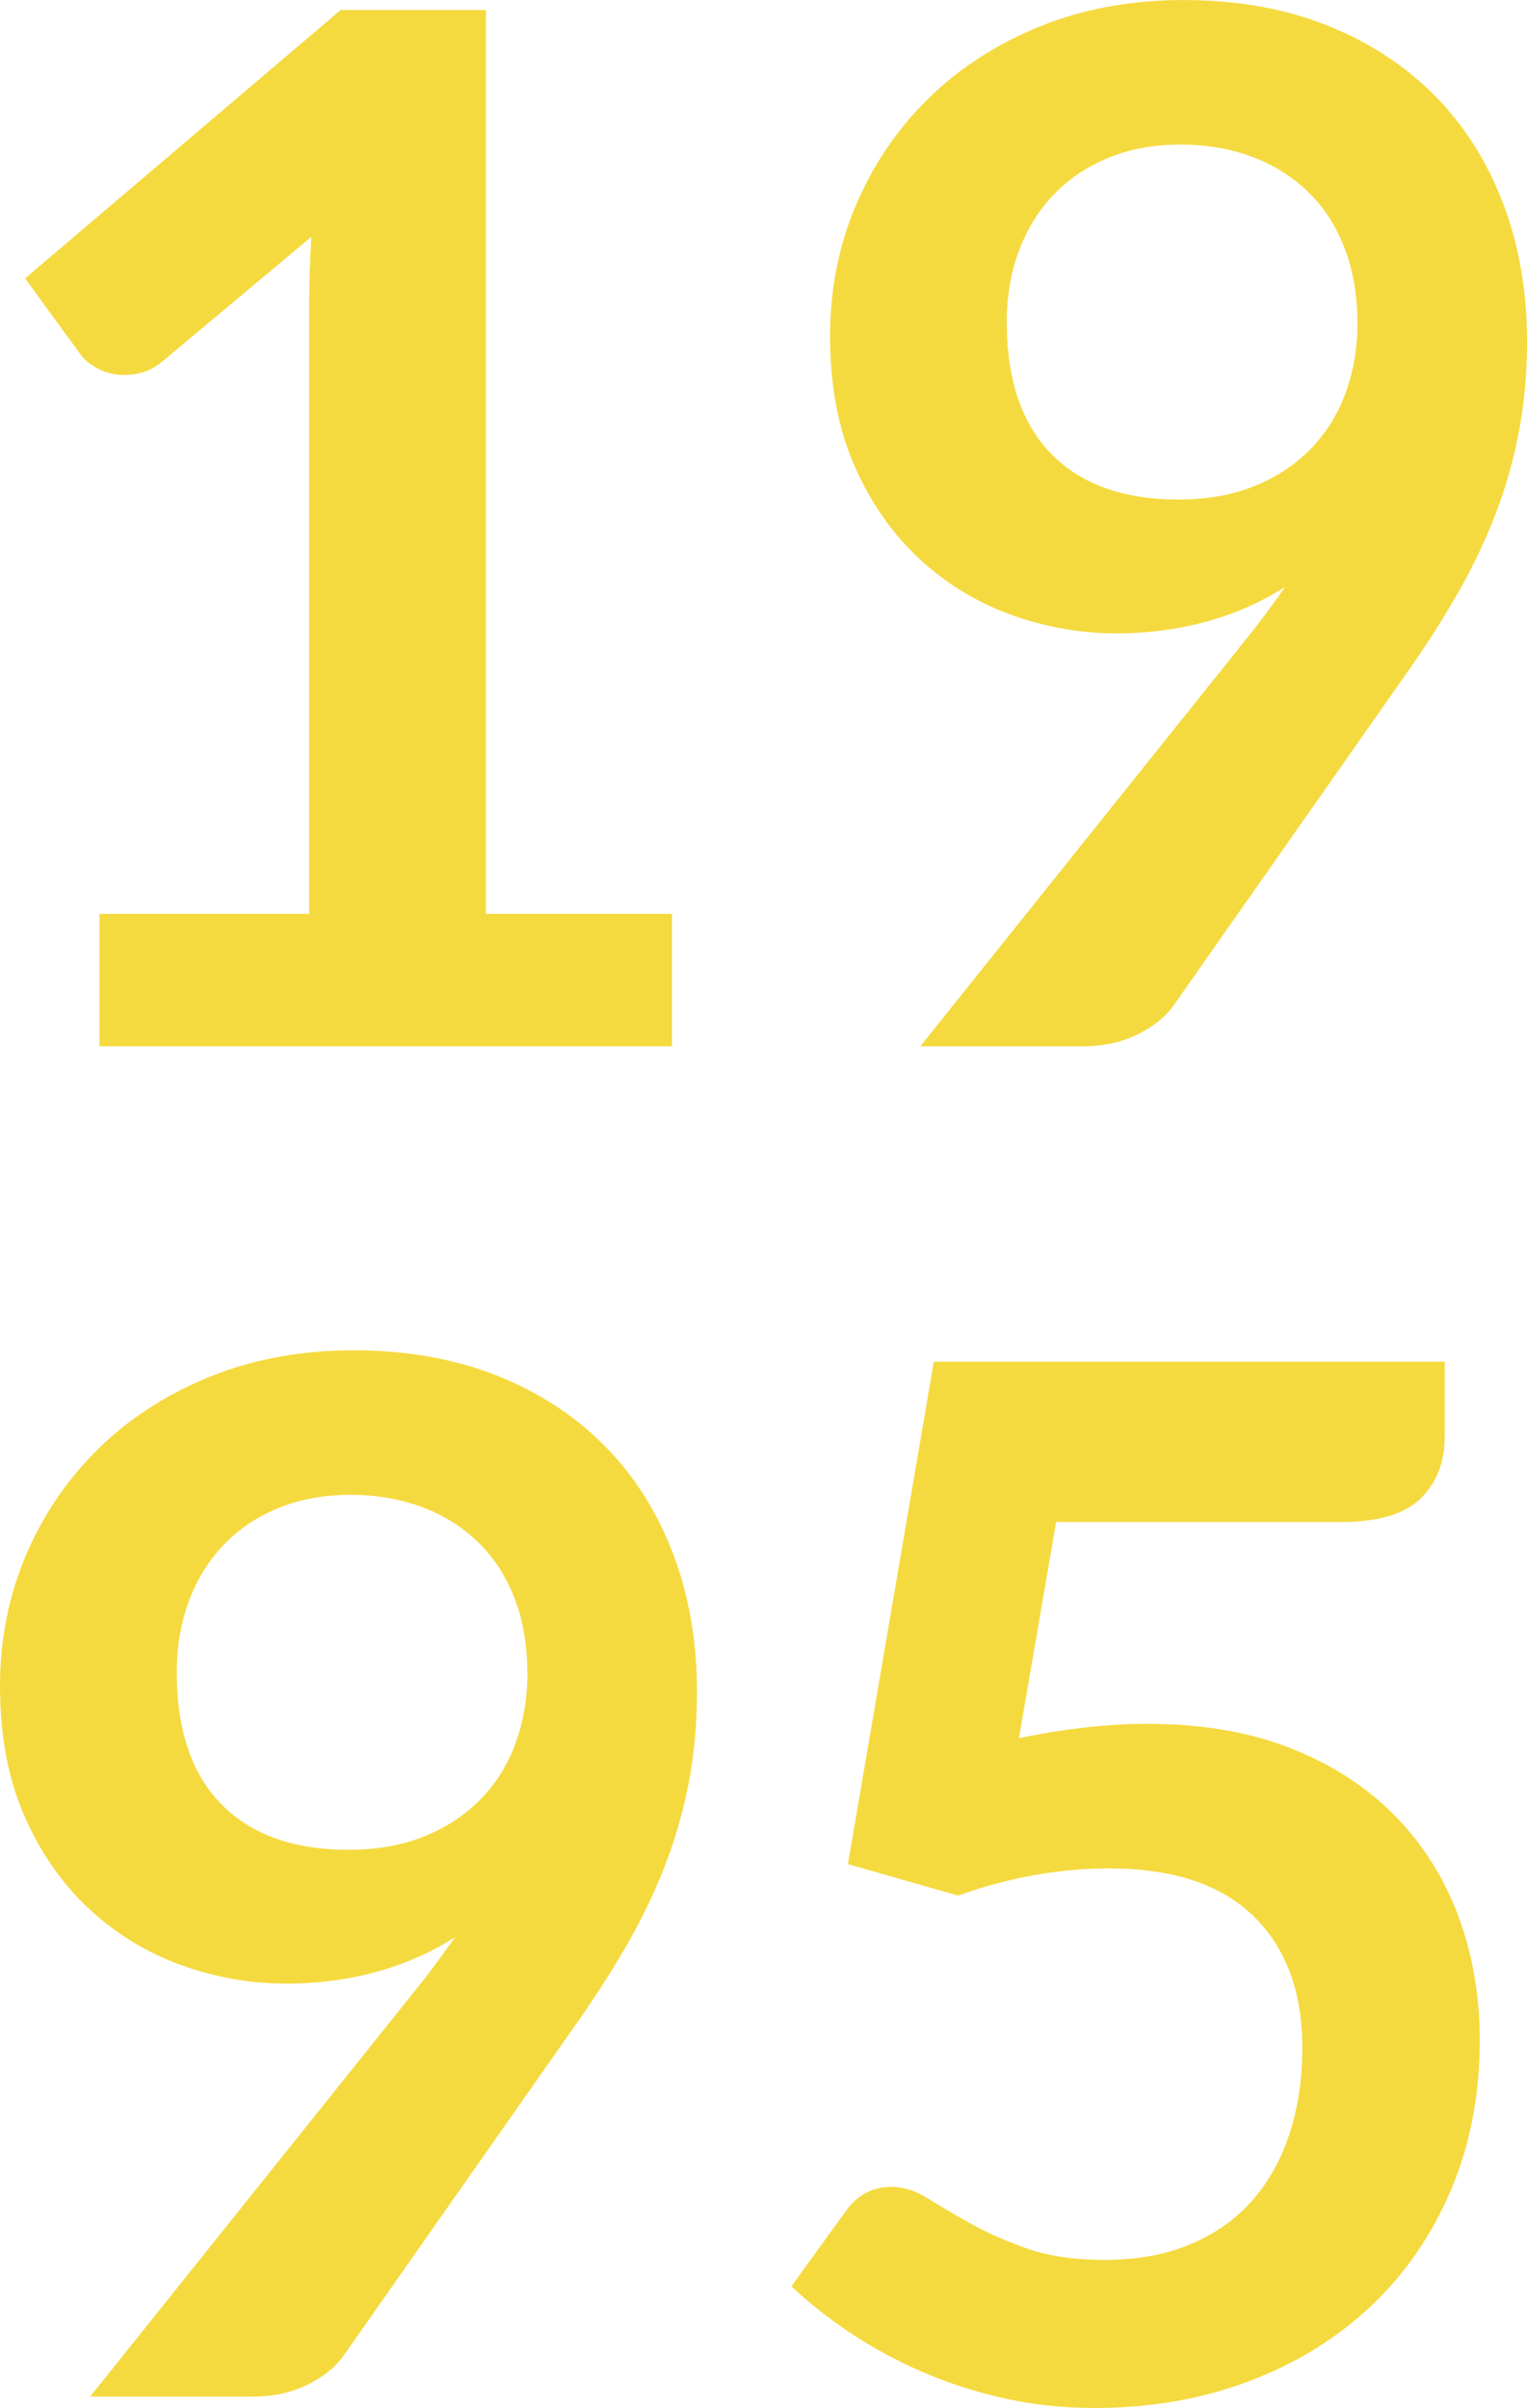
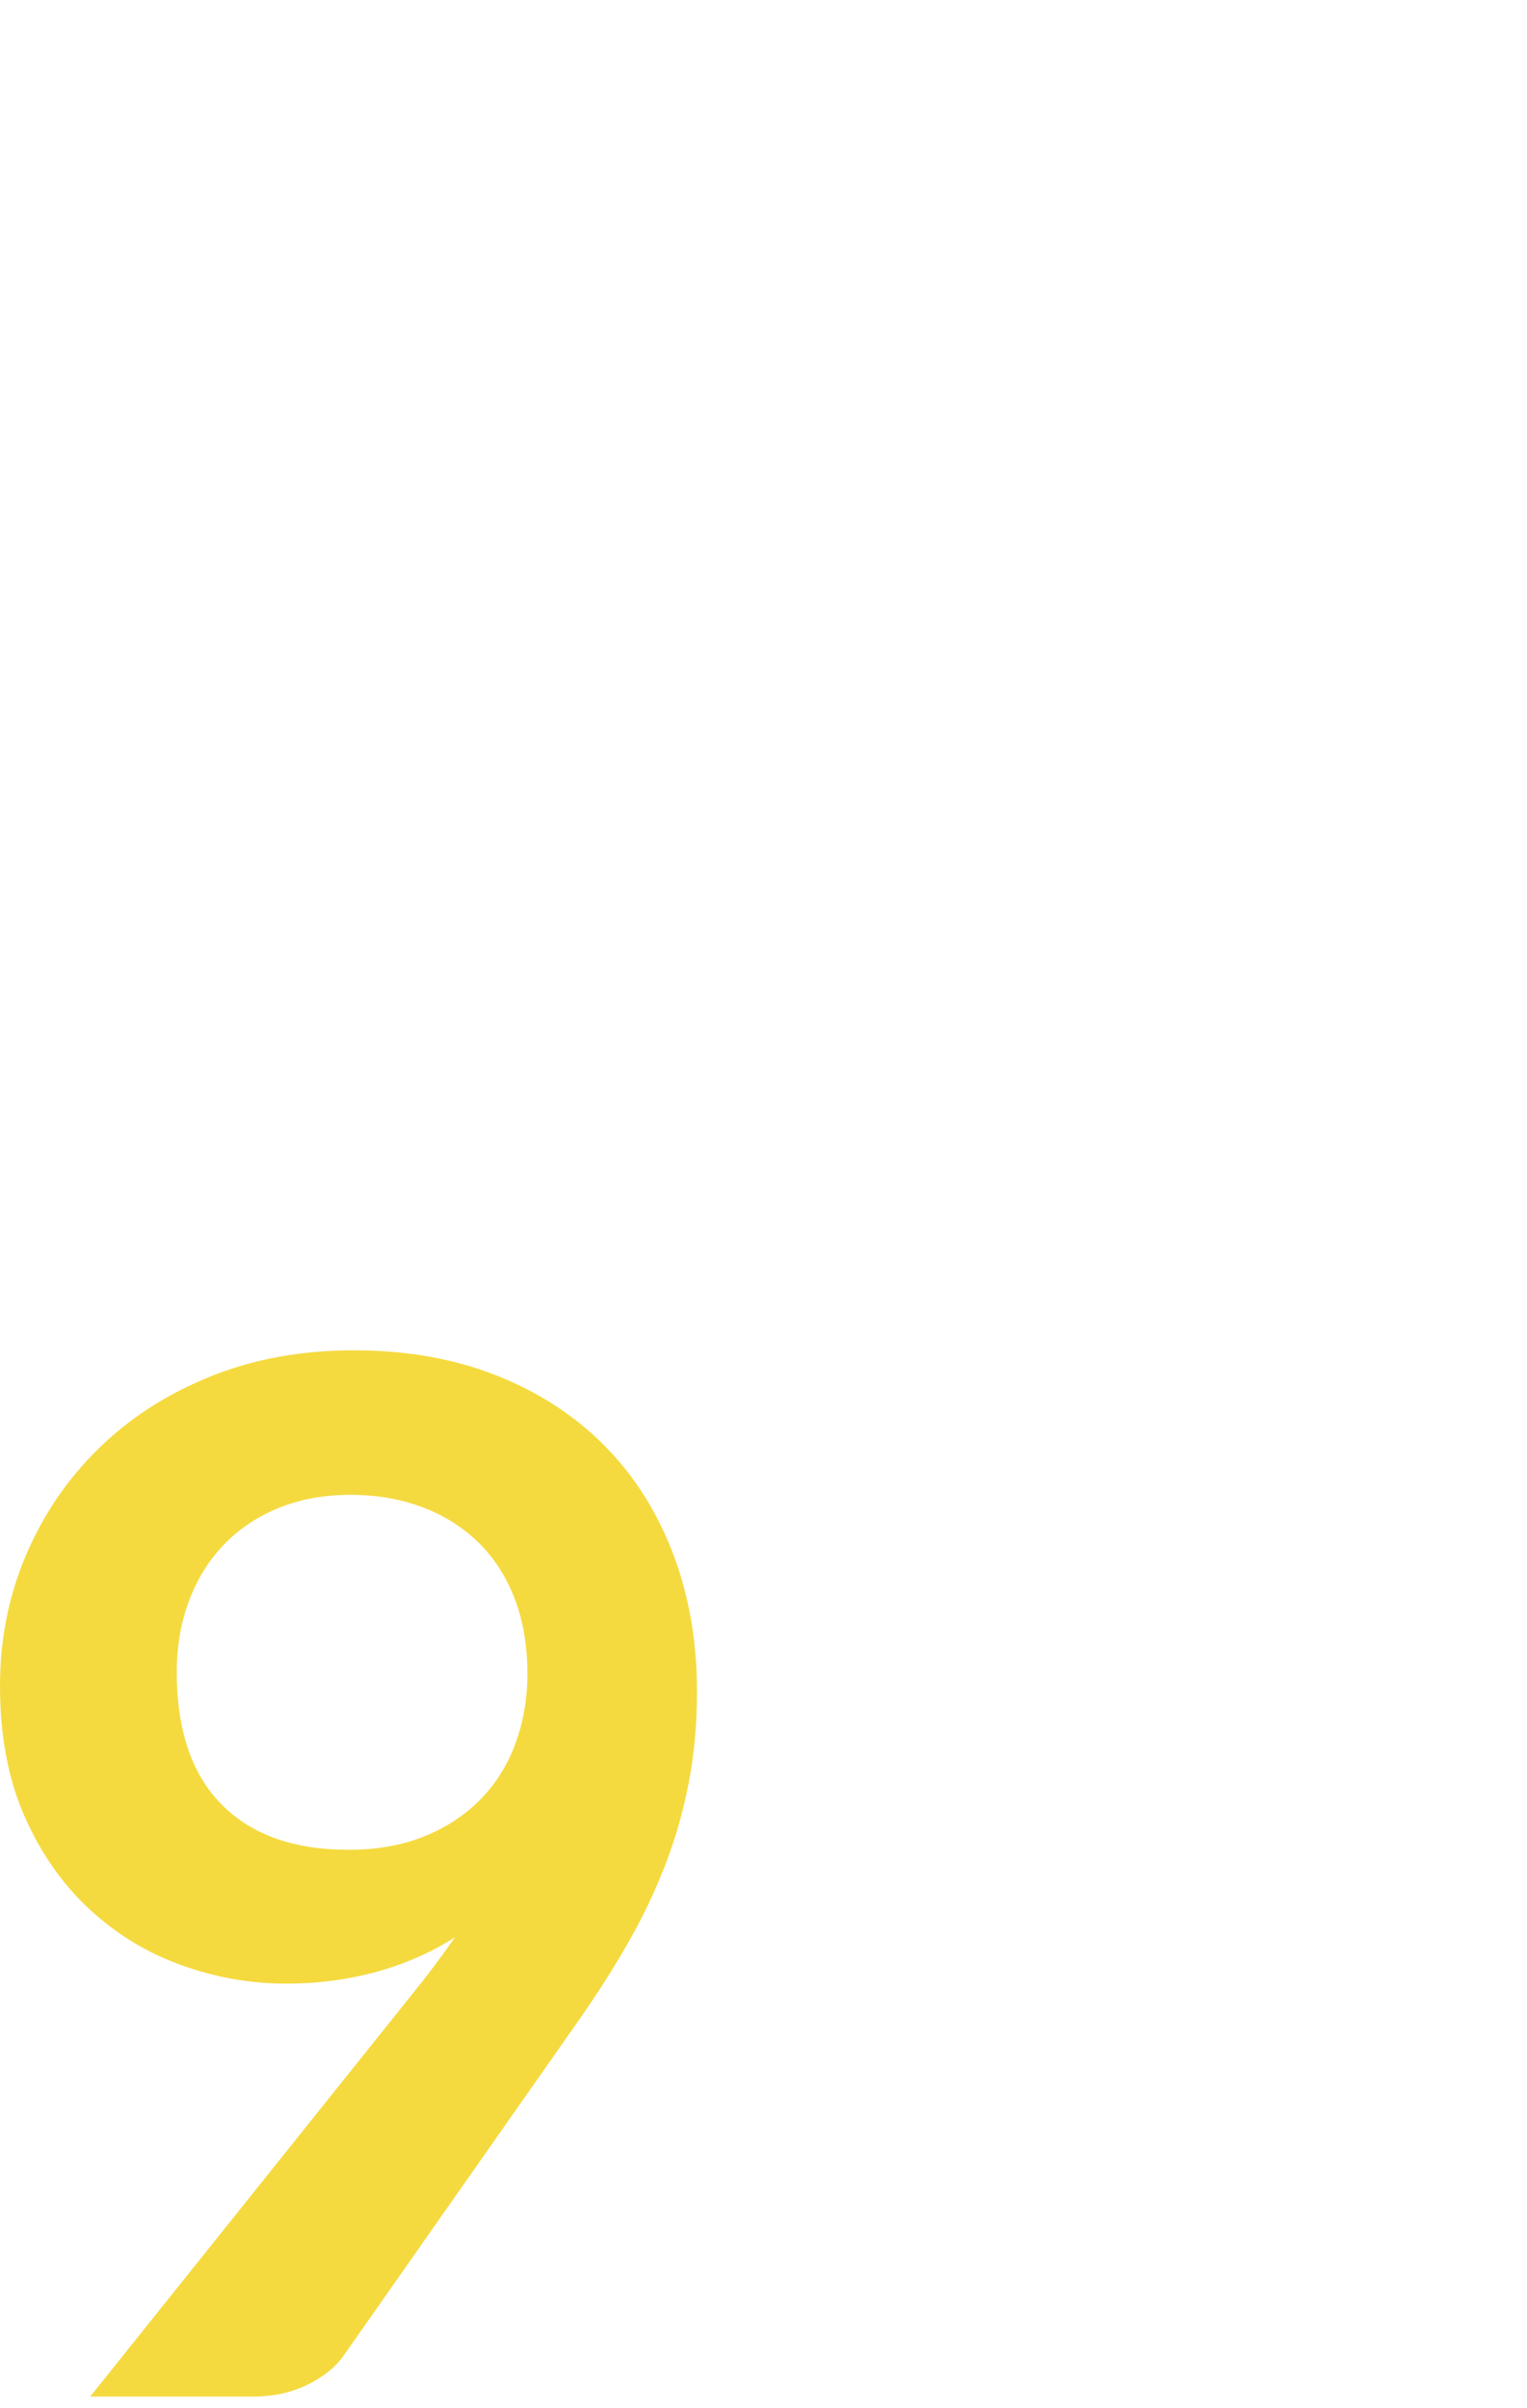
<svg xmlns="http://www.w3.org/2000/svg" version="1.1" id="Calque_1" x="0px" y="0px" width="56.55px" height="89.167px" viewBox="3.445 0.471 56.55 89.167" enable-background="new 3.445 0.471 56.55 89.167" xml:space="preserve">
  <g enable-background="new    ">
-     <path fill="#F5DA3F" d="M7.128,34.312h7.765v-22.34c0-0.865,0.026-1.775,0.08-2.729L9.46,13.854   c-0.23,0.194-0.464,0.327-0.702,0.397c-0.239,0.07-0.473,0.105-0.702,0.105c-0.354,0-0.676-0.074-0.967-0.225   s-0.508-0.322-0.649-0.517L4.373,10.78l11.687-9.938h5.379v33.47h6.89v4.902h-21.2V34.312z" />
-     <path fill="#F5DA3F" d="M44.784,23.925c-1.324,0-2.623-0.229-3.896-0.689c-1.272-0.459-2.407-1.152-3.405-2.08   s-1.798-2.076-2.398-3.445s-0.9-2.972-0.9-4.81c0-1.714,0.318-3.321,0.953-4.823c0.637-1.501,1.528-2.817,2.678-3.948   c1.147-1.131,2.525-2.022,4.133-2.677c1.607-0.653,3.383-0.98,5.327-0.98c1.961,0,3.724,0.31,5.286,0.928   c1.564,0.618,2.897,1.484,4.002,2.597c1.104,1.113,1.952,2.447,2.544,4.002s0.888,3.26,0.888,5.114   c0,1.184-0.102,2.306-0.305,3.365c-0.203,1.061-0.494,2.08-0.875,3.062c-0.379,0.98-0.834,1.934-1.364,2.861   s-1.122,1.859-1.775,2.796l-8.771,12.508c-0.301,0.424-0.747,0.782-1.339,1.073c-0.592,0.292-1.268,0.438-2.027,0.438h-6.015   l11.898-14.866c0.3-0.371,0.583-0.733,0.848-1.087s0.521-0.706,0.769-1.06c-0.883,0.565-1.855,0.993-2.915,1.285   C47.063,23.778,45.95,23.925,44.784,23.925z M53.715,12.45c0-1.043-0.159-1.975-0.478-2.796c-0.317-0.821-0.768-1.515-1.352-2.08   c-0.582-0.565-1.275-0.998-2.08-1.299c-0.804-0.3-1.683-0.45-2.637-0.45c-0.989,0-1.881,0.163-2.676,0.49s-1.471,0.781-2.027,1.364   s-0.985,1.276-1.285,2.08c-0.301,0.805-0.451,1.683-0.451,2.637c0,2.138,0.553,3.768,1.656,4.89s2.672,1.683,4.704,1.683   c1.06,0,2.001-0.168,2.822-0.503c0.821-0.336,1.515-0.796,2.08-1.379s0.993-1.271,1.285-2.066S53.715,13.368,53.715,12.45z" />
-   </g>
+     </g>
  <g enable-background="new    ">
    <path fill="#F5DA3F" d="M14.045,73.925c-1.325,0-2.624-0.229-3.896-0.689c-1.272-0.459-2.407-1.152-3.405-2.08   s-1.798-2.076-2.398-3.445c-0.601-1.369-0.901-2.972-0.901-4.81c0-1.714,0.318-3.321,0.954-4.823   c0.636-1.501,1.528-2.817,2.677-3.948c1.148-1.131,2.526-2.022,4.134-2.677c1.607-0.653,3.383-0.98,5.327-0.98   c1.961,0,3.723,0.31,5.287,0.928s2.897,1.484,4.001,2.597c1.104,1.113,1.952,2.447,2.544,4.002s0.888,3.26,0.888,5.114   c0,1.184-0.102,2.306-0.305,3.365c-0.203,1.061-0.495,2.08-0.875,3.062c-0.38,0.98-0.834,1.934-1.365,2.861   c-0.53,0.928-1.122,1.859-1.775,2.796l-8.771,12.508c-0.301,0.424-0.747,0.782-1.338,1.073c-0.592,0.292-1.268,0.438-2.027,0.438   H6.784l11.898-14.866c0.3-0.371,0.583-0.733,0.848-1.087c0.265-0.354,0.521-0.706,0.769-1.06c-0.883,0.565-1.855,0.993-2.915,1.285   C16.324,73.778,15.211,73.925,14.045,73.925z M22.976,62.45c0-1.043-0.159-1.975-0.477-2.796s-0.769-1.515-1.352-2.08   s-1.276-0.998-2.08-1.299c-0.804-0.3-1.683-0.45-2.637-0.45c-0.99,0-1.882,0.163-2.677,0.49s-1.471,0.781-2.027,1.364   c-0.556,0.583-0.985,1.276-1.285,2.08c-0.3,0.805-0.45,1.683-0.45,2.637c0,2.138,0.552,3.768,1.656,4.89   c1.104,1.122,2.672,1.683,4.704,1.683c1.06,0,2-0.168,2.822-0.503c0.821-0.336,1.515-0.796,2.08-1.379s0.994-1.271,1.285-2.066   S22.976,63.368,22.976,62.45z" />
-     <path fill="#F5DA3F" d="M56.948,53.678c0,0.937-0.297,1.695-0.889,2.278s-1.576,0.875-2.954,0.875H42.558l-1.377,8.003   c1.73-0.354,3.312-0.53,4.743-0.53c2.015,0,3.784,0.301,5.313,0.901c1.527,0.601,2.812,1.431,3.855,2.491   c1.042,1.06,1.828,2.301,2.358,3.723c0.53,1.423,0.795,2.955,0.795,4.598c0,2.032-0.357,3.887-1.073,5.565   c-0.715,1.679-1.709,3.113-2.98,4.306c-1.272,1.193-2.779,2.116-4.52,2.77s-3.635,0.98-5.684,0.98   c-1.201,0-2.342-0.124-3.418-0.371c-1.078-0.247-2.09-0.578-3.035-0.993s-1.819-0.893-2.623-1.432   c-0.805-0.538-1.523-1.108-2.16-1.709l2.014-2.782c0.425-0.601,0.99-0.901,1.697-0.901c0.441,0,0.887,0.142,1.338,0.424   c0.45,0.283,0.976,0.593,1.576,0.928c0.601,0.336,1.299,0.646,2.094,0.928s1.758,0.424,2.889,0.424c1.201,0,2.262-0.194,3.18-0.583   s1.684-0.932,2.293-1.63c0.609-0.697,1.068-1.527,1.377-2.491c0.31-0.962,0.465-2.009,0.465-3.14c0-2.085-0.605-3.715-1.816-4.89   c-1.209-1.175-2.99-1.762-5.34-1.762c-1.854,0-3.719,0.335-5.591,1.007l-4.081-1.166l3.18-18.604h18.922V53.678z" />
  </g>
</svg>